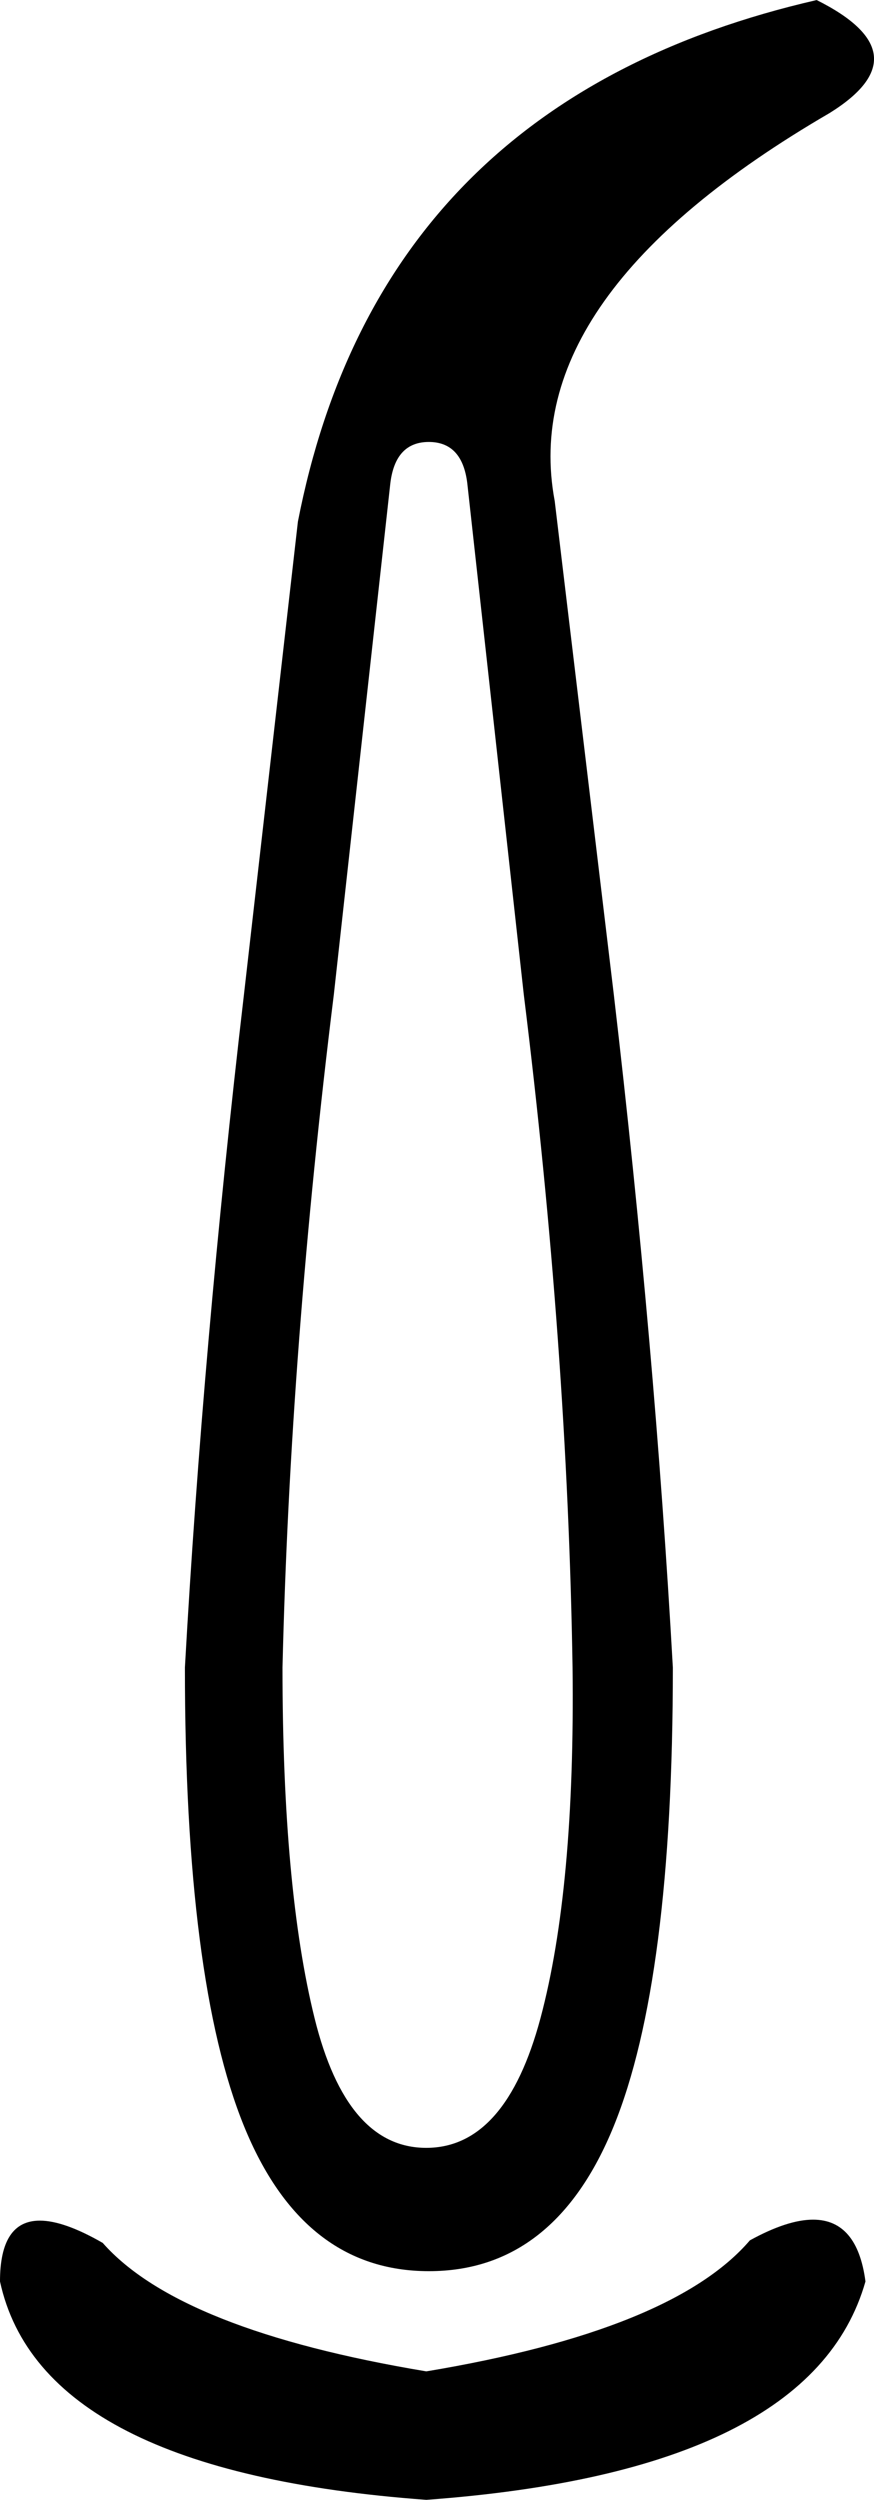
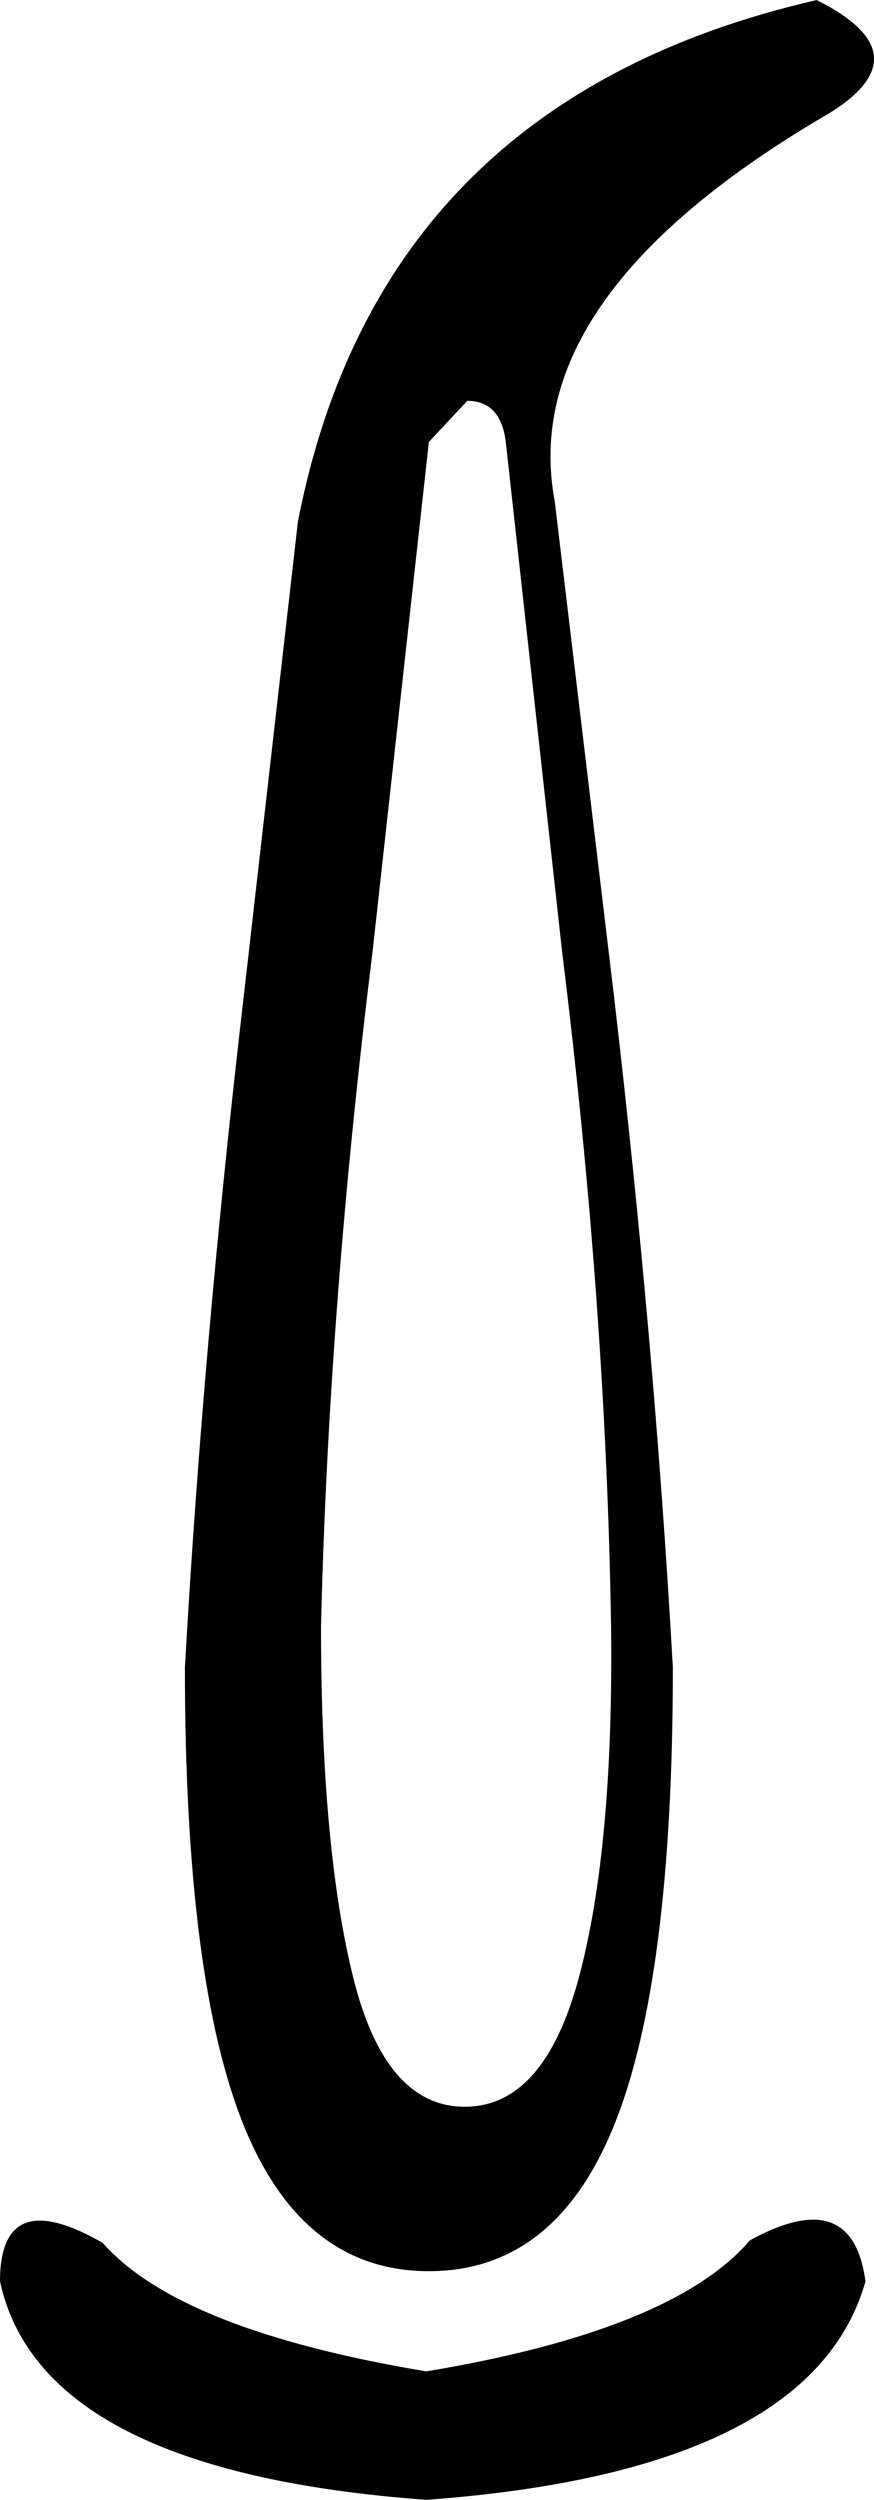
<svg xmlns="http://www.w3.org/2000/svg" id="a" data-name="Ebene 1" width="4.442mm" height="12.7mm" viewBox="0 0 12.592 36">
-   <path d="M6.179,6.364c-.321,0-.506,.197-.555,.592l-.814,7.363c-.419,3.379-.666,6.61-.74,9.694,0,2.121,.154,3.805,.462,5.05,.308,1.246,.845,1.868,1.609,1.868s1.313-.623,1.646-1.868c.333-1.246,.487-2.929,.462-5.05-.049-3.083-.284-6.314-.703-9.694l-.814-7.363c-.049-.395-.234-.592-.555-.592ZM11.766,0c1.036,.518,1.098,1.061,.185,1.628-3.009,1.751-4.329,3.614-3.959,5.587l.851,7.104c.395,3.379,.678,6.61,.851,9.694,0,3.009-.284,5.211-.851,6.604-.567,1.394-1.455,2.09-2.664,2.09s-2.097-.697-2.664-2.09c-.567-1.394-.851-3.595-.851-6.604,.173-3.083,.456-6.314,.851-9.694l.777-6.808C5.081,3.466,7.572,.962,11.766,0Zm-.051,31.965c.424,0,.676,.297,.754,.89-.518,1.825-2.627,2.874-6.327,3.145-3.7-.271-5.747-1.32-6.142-3.145,0-.584,.191-.876,.574-.876,.232,0,.534,.107,.906,.321,.74,.839,2.294,1.455,4.662,1.85,2.368-.395,3.922-1.024,4.662-1.887,.362-.199,.665-.298,.911-.298Z" />
+   <path d="M6.179,6.364l-.814,7.363c-.419,3.379-.666,6.61-.74,9.694,0,2.121,.154,3.805,.462,5.05,.308,1.246,.845,1.868,1.609,1.868s1.313-.623,1.646-1.868c.333-1.246,.487-2.929,.462-5.05-.049-3.083-.284-6.314-.703-9.694l-.814-7.363c-.049-.395-.234-.592-.555-.592ZM11.766,0c1.036,.518,1.098,1.061,.185,1.628-3.009,1.751-4.329,3.614-3.959,5.587l.851,7.104c.395,3.379,.678,6.61,.851,9.694,0,3.009-.284,5.211-.851,6.604-.567,1.394-1.455,2.09-2.664,2.09s-2.097-.697-2.664-2.09c-.567-1.394-.851-3.595-.851-6.604,.173-3.083,.456-6.314,.851-9.694l.777-6.808C5.081,3.466,7.572,.962,11.766,0Zm-.051,31.965c.424,0,.676,.297,.754,.89-.518,1.825-2.627,2.874-6.327,3.145-3.7-.271-5.747-1.32-6.142-3.145,0-.584,.191-.876,.574-.876,.232,0,.534,.107,.906,.321,.74,.839,2.294,1.455,4.662,1.85,2.368-.395,3.922-1.024,4.662-1.887,.362-.199,.665-.298,.911-.298Z" />
</svg>